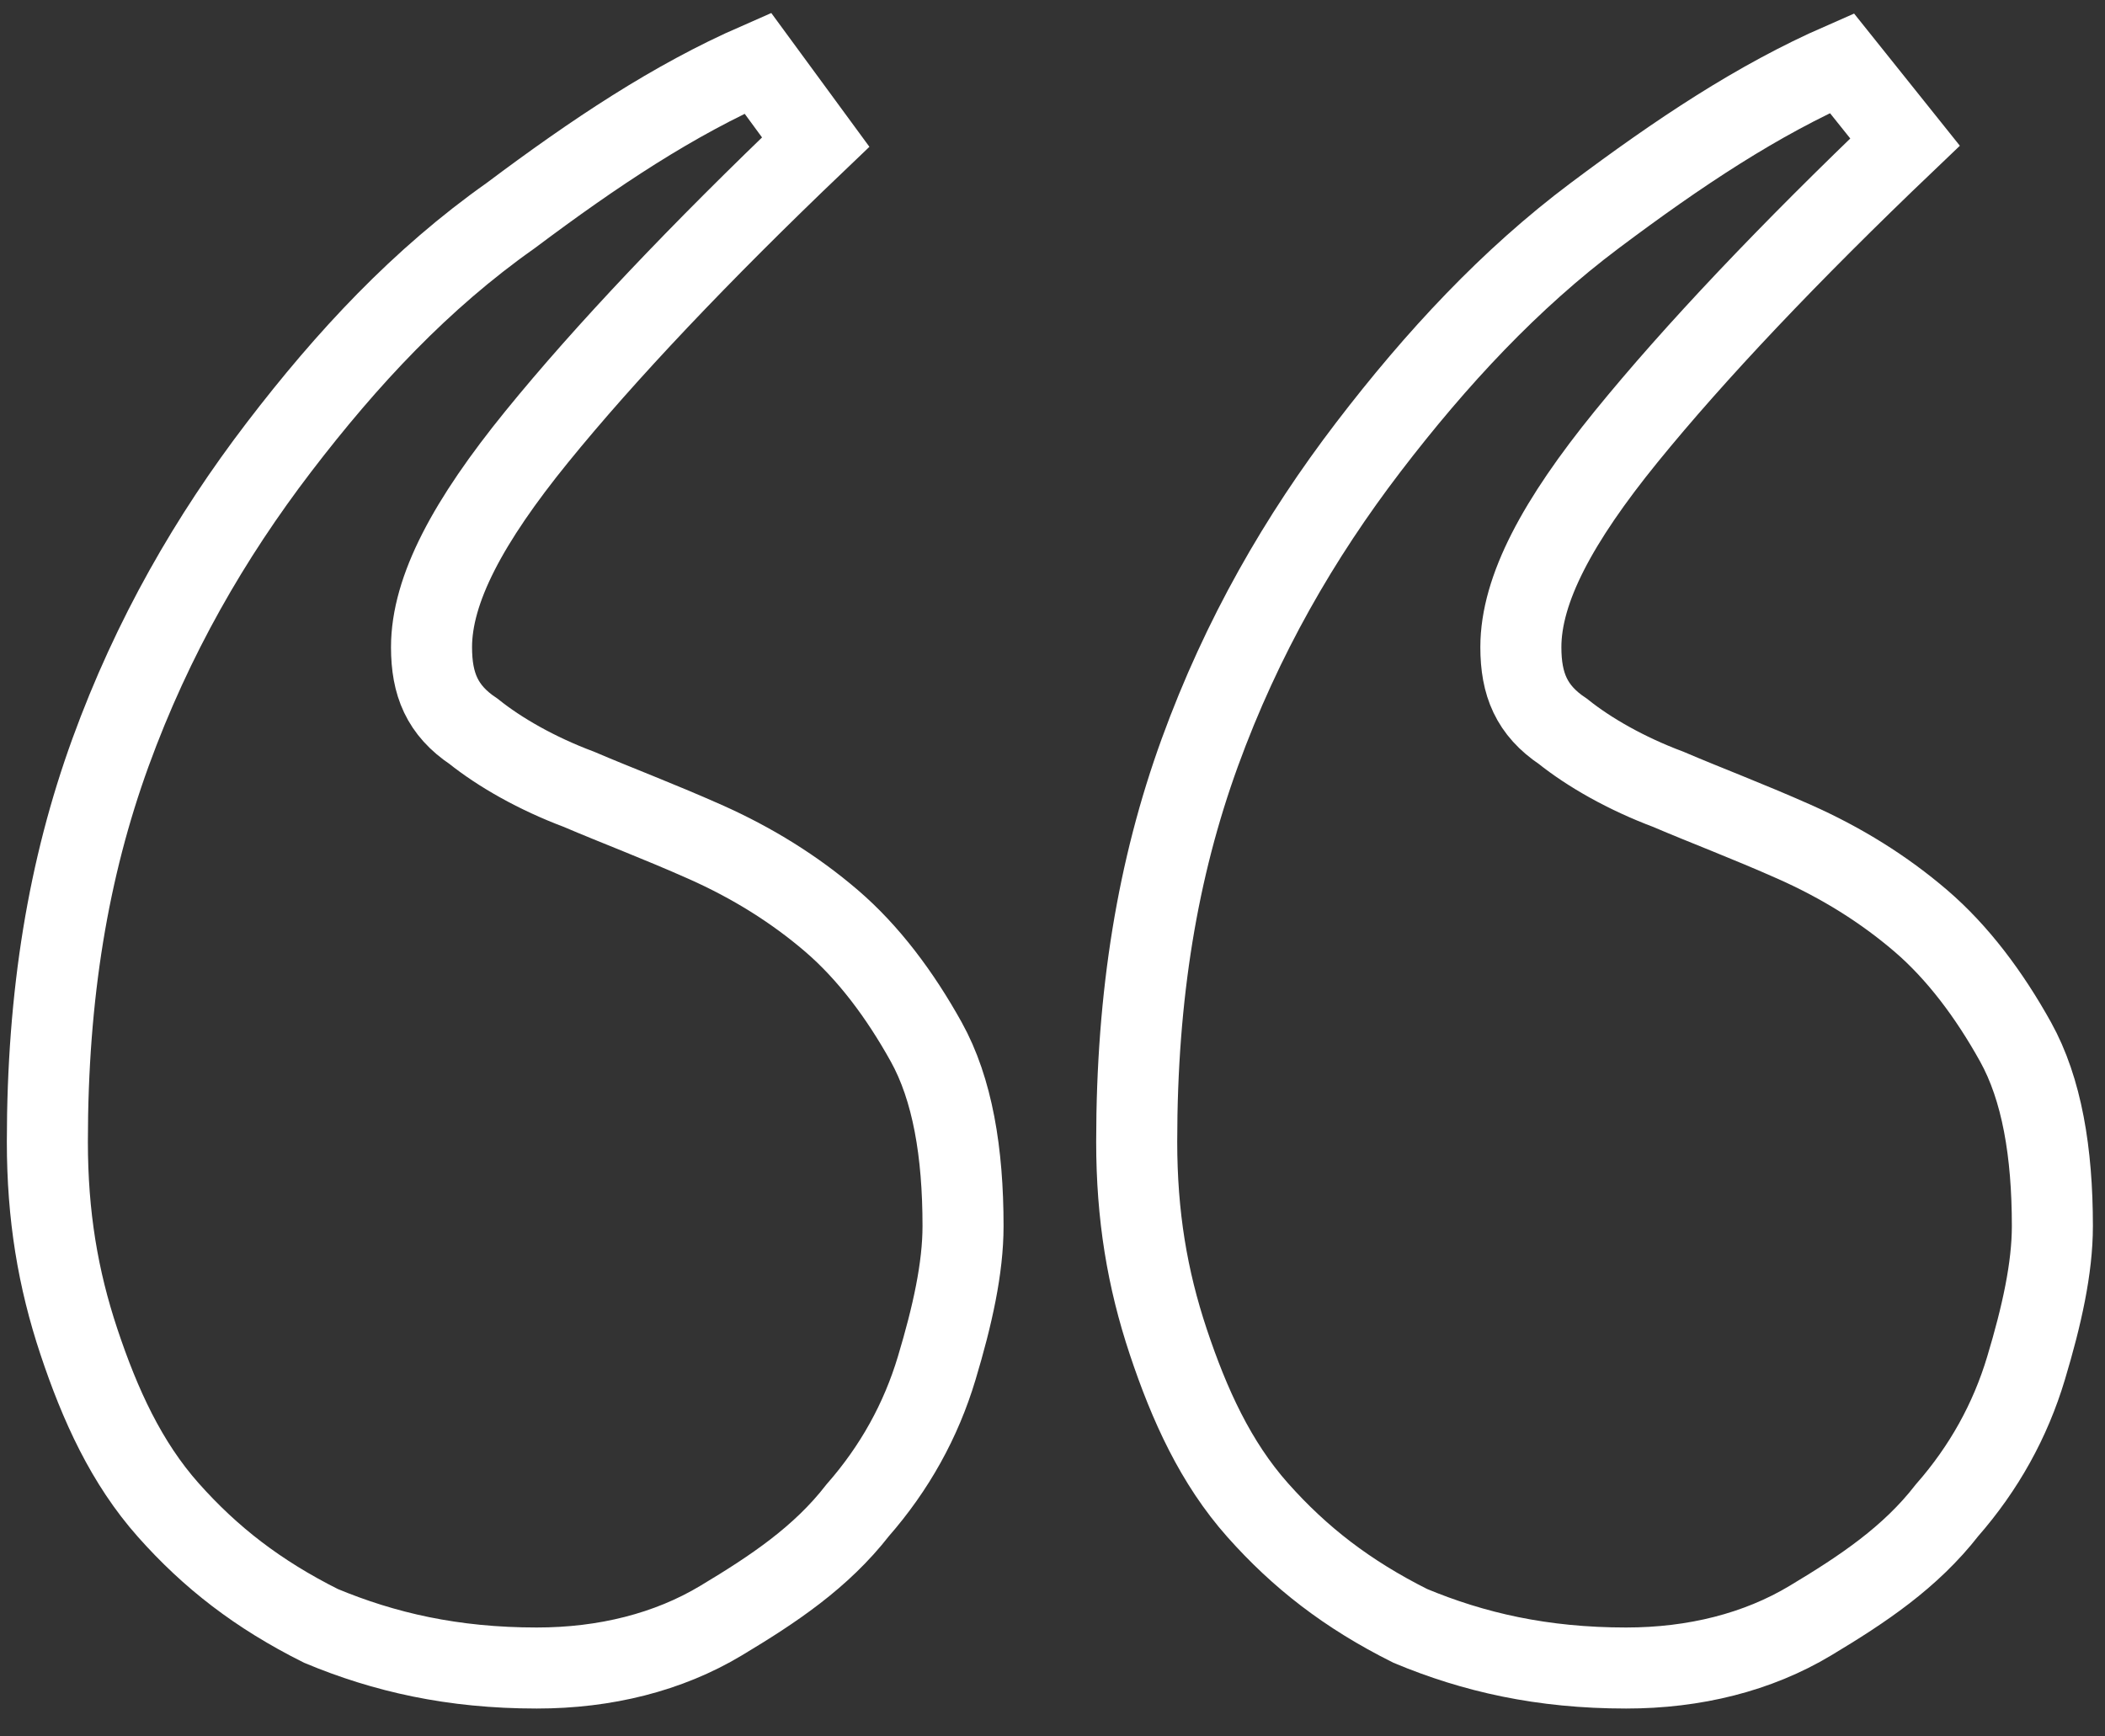
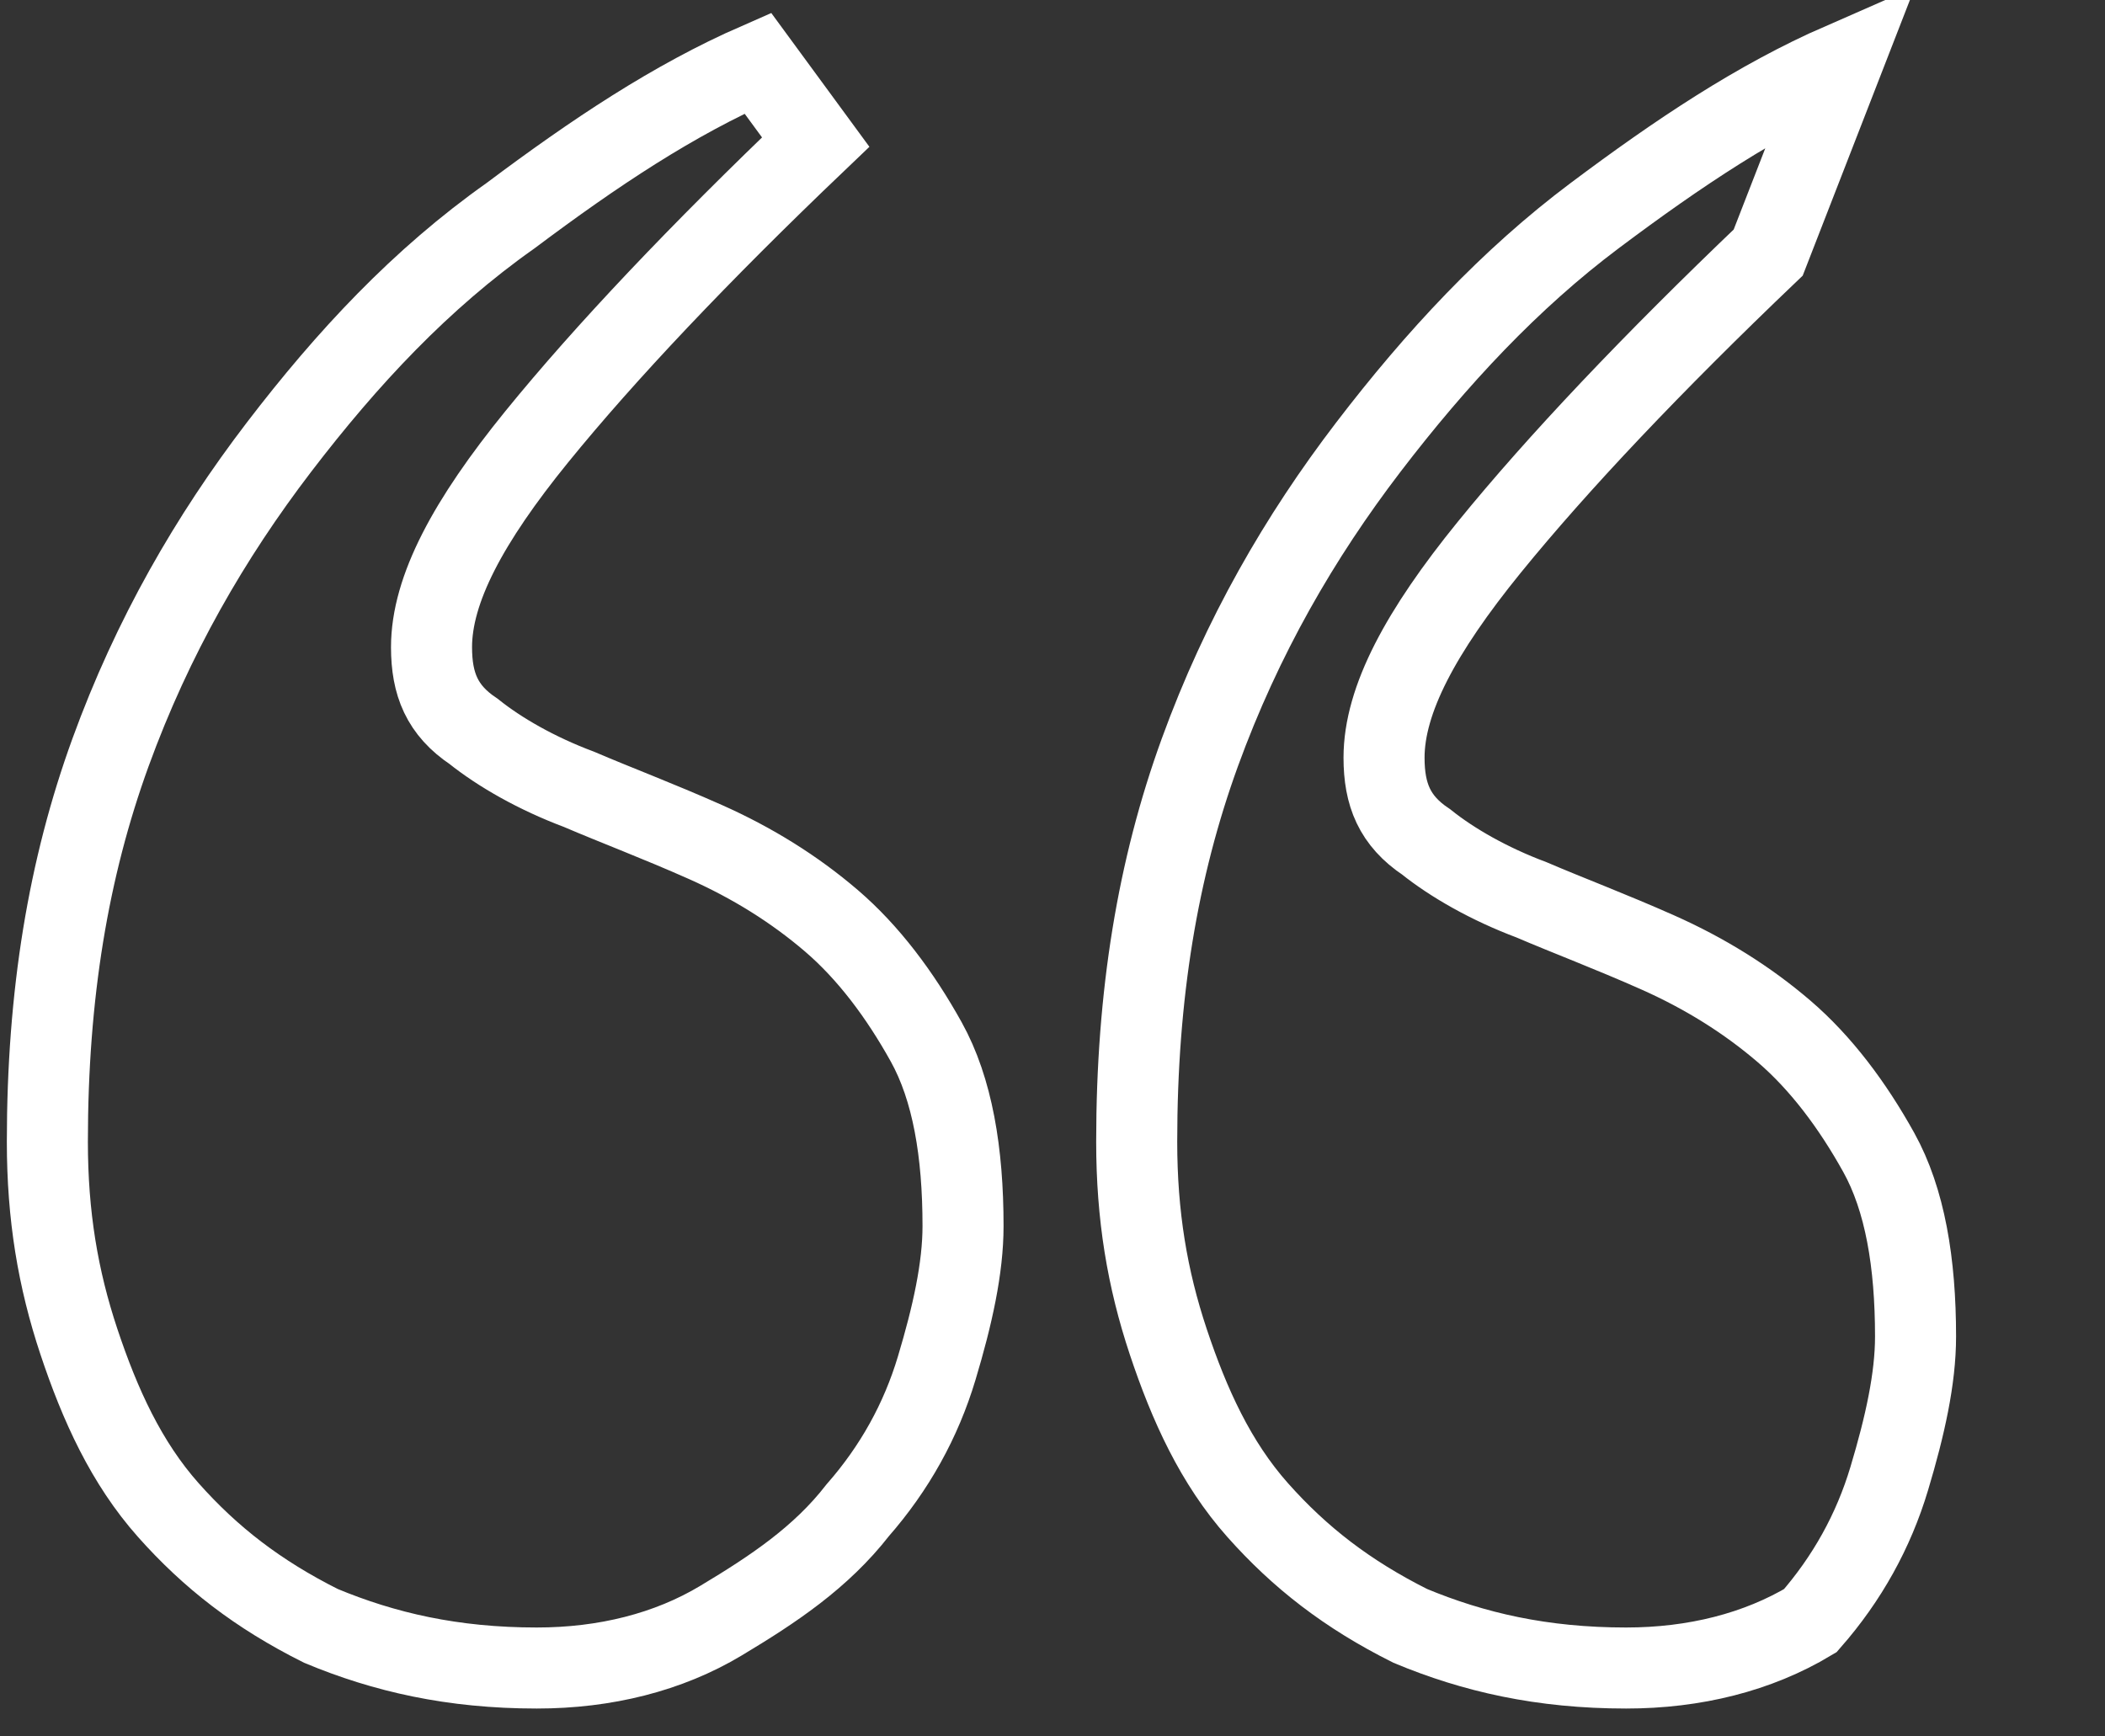
<svg xmlns="http://www.w3.org/2000/svg" version="1.1" id="Capa_1" x="0px" y="0px" viewBox="0 0 40 33" style="enable-background:new 0 0 40 33;" xml:space="preserve">
  <rect x="0" y="0" width="40" height="33" fill="#333333" stroke="none" />
  <style type="text/css"> .st0{fill:none;stroke:#FFFFFF;stroke-width:1.54;} </style>
-   <path class="st0" d="M13.7,30.8c1-0.6,1.9-1.2,2.6-2.1c0.7-0.8,1.2-1.7,1.5-2.7s0.5-1.9,0.5-2.7c0-1.4-0.2-2.6-0.7-3.5 s-1.1-1.7-1.8-2.3c-0.7-0.6-1.5-1.1-2.4-1.5c-0.9-0.4-1.7-0.7-2.4-1c-0.8-0.3-1.5-0.7-2-1.1c-0.6-0.4-0.8-0.9-0.8-1.6 c0-1.1,0.7-2.4,2-4s3.1-3.5,5.3-5.6l-1.1-1.5c-1.6,0.7-3.1,1.7-4.7,2.9C8,5.3,6.6,6.8,5.3,8.5s-2.4,3.6-3.2,5.8s-1.2,4.6-1.2,7.4 c0,1.4,0.2,2.6,0.6,3.8c0.4,1.2,0.9,2.3,1.7,3.2c0.8,0.9,1.7,1.6,2.9,2.2c1.2,0.5,2.5,0.8,4.1,0.8C11.5,31.7,12.7,31.4,13.7,30.8z M34.4,30.8c1-0.6,1.9-1.2,2.6-2.1c0.7-0.8,1.2-1.7,1.5-2.7s0.5-1.9,0.5-2.7c0-1.4-0.2-2.6-0.7-3.5s-1.1-1.7-1.8-2.3 c-0.7-0.6-1.5-1.1-2.4-1.5s-1.7-0.7-2.4-1c-0.8-0.3-1.5-0.7-2-1.1c-0.6-0.4-0.8-0.9-0.8-1.6c0-1.1,0.7-2.4,2-4 c1.3-1.6,3.1-3.5,5.3-5.6L35,1.2c-1.6,0.7-3.1,1.7-4.7,2.9s-3,2.7-4.3,4.4s-2.4,3.6-3.2,5.8c-0.8,2.2-1.2,4.6-1.2,7.4 c0,1.4,0.2,2.6,0.6,3.8c0.4,1.2,0.9,2.3,1.7,3.2c0.8,0.9,1.7,1.6,2.9,2.2c1.2,0.5,2.5,0.8,4.1,0.8C32.2,31.7,33.4,31.4,34.4,30.8z" />
+   <path class="st0" d="M13.7,30.8c1-0.6,1.9-1.2,2.6-2.1c0.7-0.8,1.2-1.7,1.5-2.7s0.5-1.9,0.5-2.7c0-1.4-0.2-2.6-0.7-3.5 s-1.1-1.7-1.8-2.3c-0.7-0.6-1.5-1.1-2.4-1.5c-0.9-0.4-1.7-0.7-2.4-1c-0.8-0.3-1.5-0.7-2-1.1c-0.6-0.4-0.8-0.9-0.8-1.6 c0-1.1,0.7-2.4,2-4s3.1-3.5,5.3-5.6l-1.1-1.5c-1.6,0.7-3.1,1.7-4.7,2.9C8,5.3,6.6,6.8,5.3,8.5s-2.4,3.6-3.2,5.8s-1.2,4.6-1.2,7.4 c0,1.4,0.2,2.6,0.6,3.8c0.4,1.2,0.9,2.3,1.7,3.2c0.8,0.9,1.7,1.6,2.9,2.2c1.2,0.5,2.5,0.8,4.1,0.8C11.5,31.7,12.7,31.4,13.7,30.8z M34.4,30.8c0.7-0.8,1.2-1.7,1.5-2.7s0.5-1.9,0.5-2.7c0-1.4-0.2-2.6-0.7-3.5s-1.1-1.7-1.8-2.3 c-0.7-0.6-1.5-1.1-2.4-1.5s-1.7-0.7-2.4-1c-0.8-0.3-1.5-0.7-2-1.1c-0.6-0.4-0.8-0.9-0.8-1.6c0-1.1,0.7-2.4,2-4 c1.3-1.6,3.1-3.5,5.3-5.6L35,1.2c-1.6,0.7-3.1,1.7-4.7,2.9s-3,2.7-4.3,4.4s-2.4,3.6-3.2,5.8c-0.8,2.2-1.2,4.6-1.2,7.4 c0,1.4,0.2,2.6,0.6,3.8c0.4,1.2,0.9,2.3,1.7,3.2c0.8,0.9,1.7,1.6,2.9,2.2c1.2,0.5,2.5,0.8,4.1,0.8C32.2,31.7,33.4,31.4,34.4,30.8z" />
</svg>